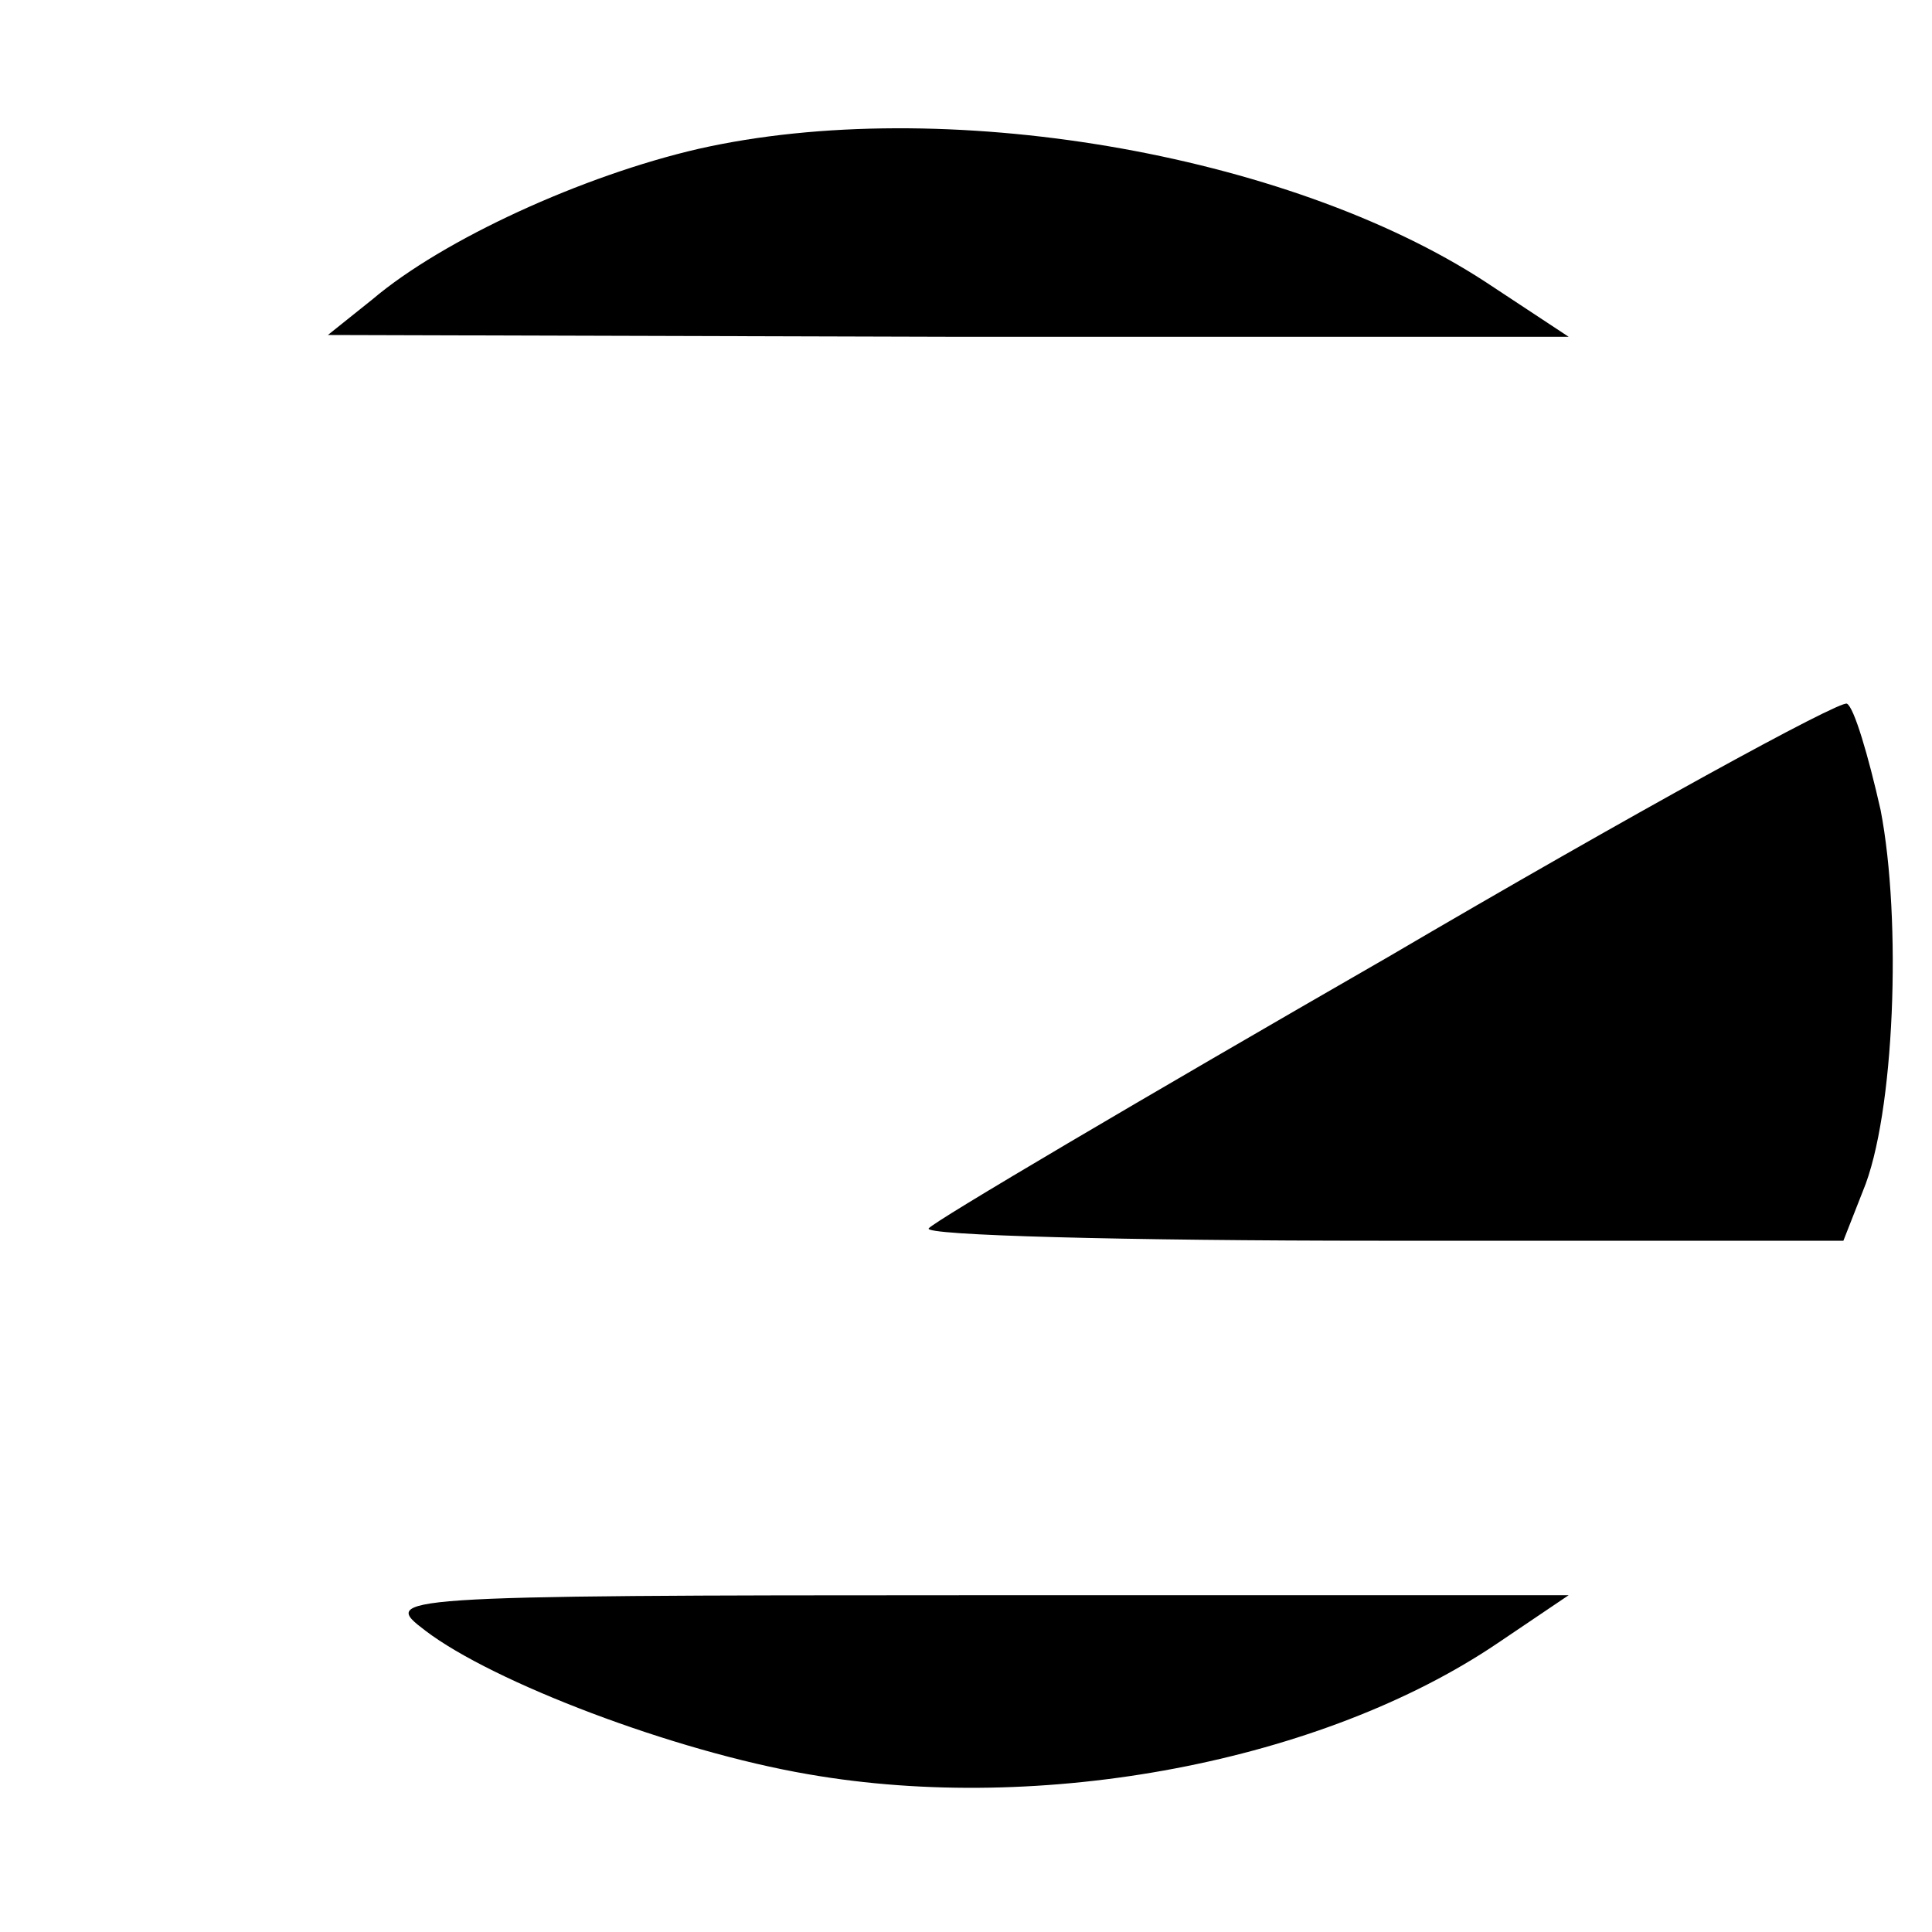
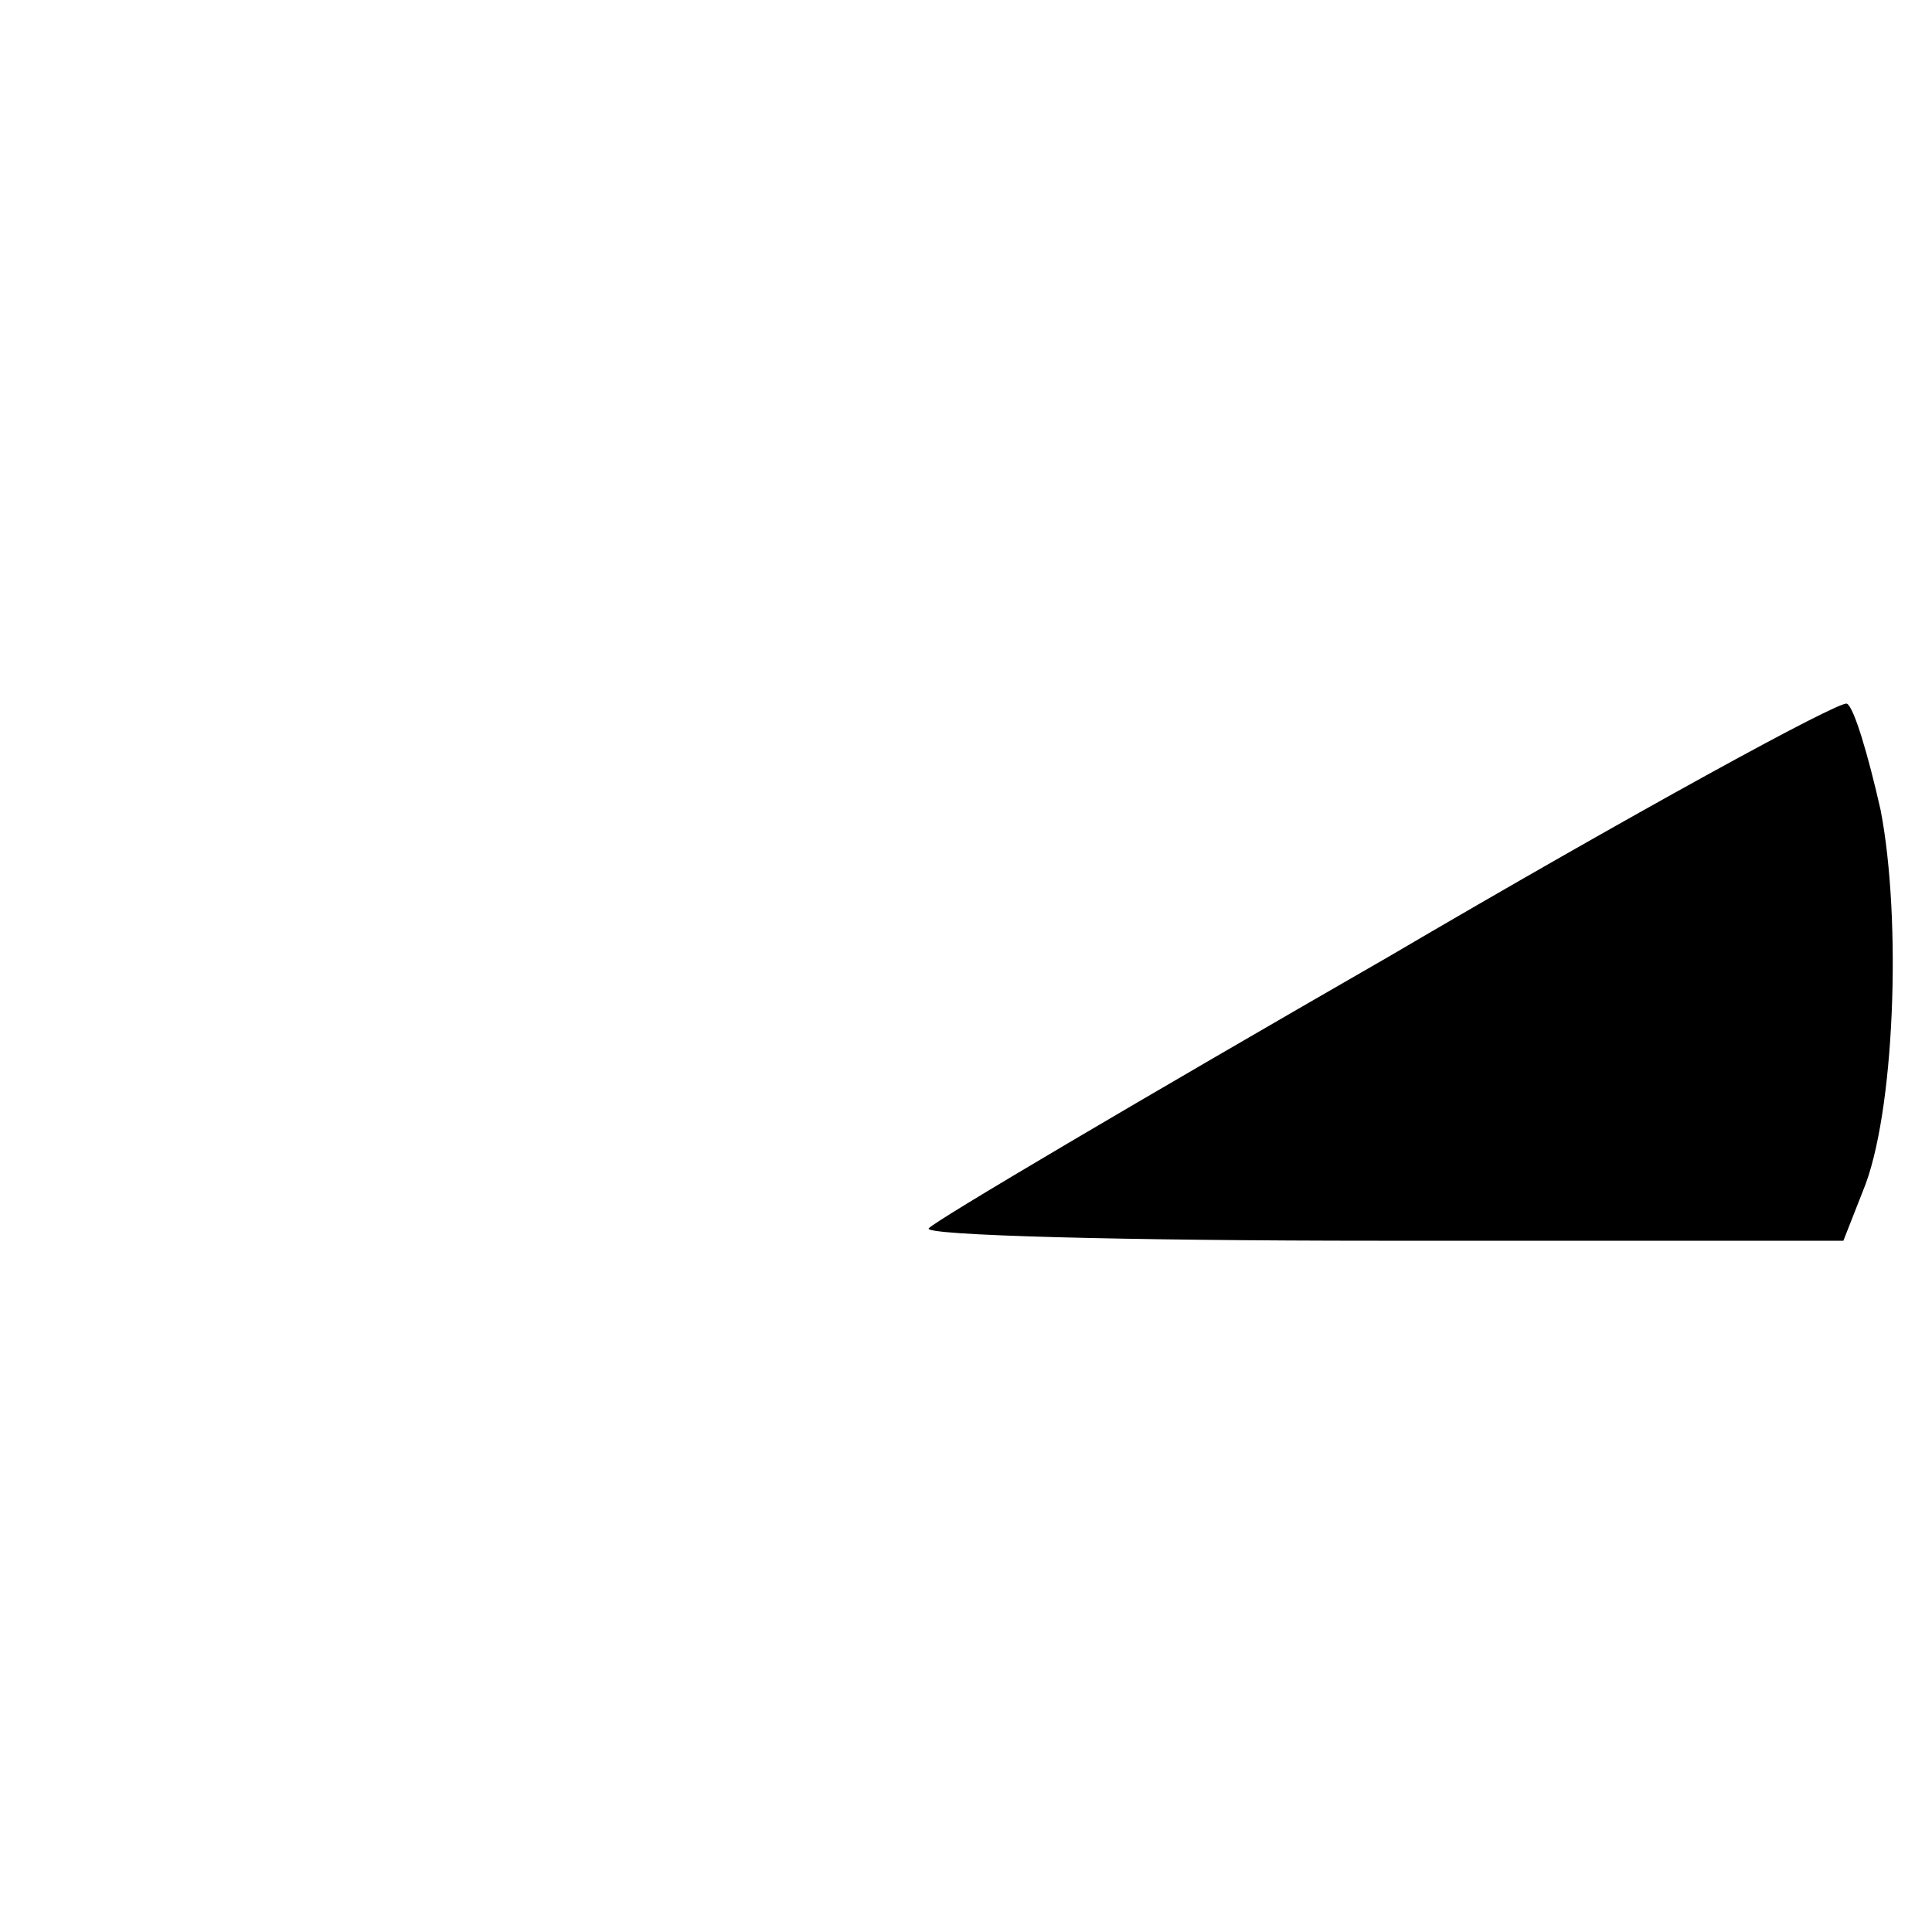
<svg xmlns="http://www.w3.org/2000/svg" version="1.0" width="109pt" height="109pt" viewBox="0 0 109 109" preserveAspectRatio="xMidYMid meet">
  <g transform="translate(0,109) scale(0.1,-0.1)" fill="#000000" stroke="none">
-     <path d="M394 1006 c-65 -15 -144 -51 -184 -85 l-25 -20 350 -1 350 0 -47 31 c-112 73 -307 106 -444 75z" />
    <path d="M783 550 c-139 -80 -256 -149 -259 -153 -4 -4 111 -7 255 -7 l261 0 11 28 c18 43 22 153 10 215 -7 31 -15 58 -19 60 -4 2 -121 -62 -259 -143z" />
-     <path d="M240 170 c38 -29 140 -68 216 -81 132 -23 290 7 389 74 l40 27 -335 0 c-334 0 -335 -1 -310 -20z" />
  </g>
</svg>